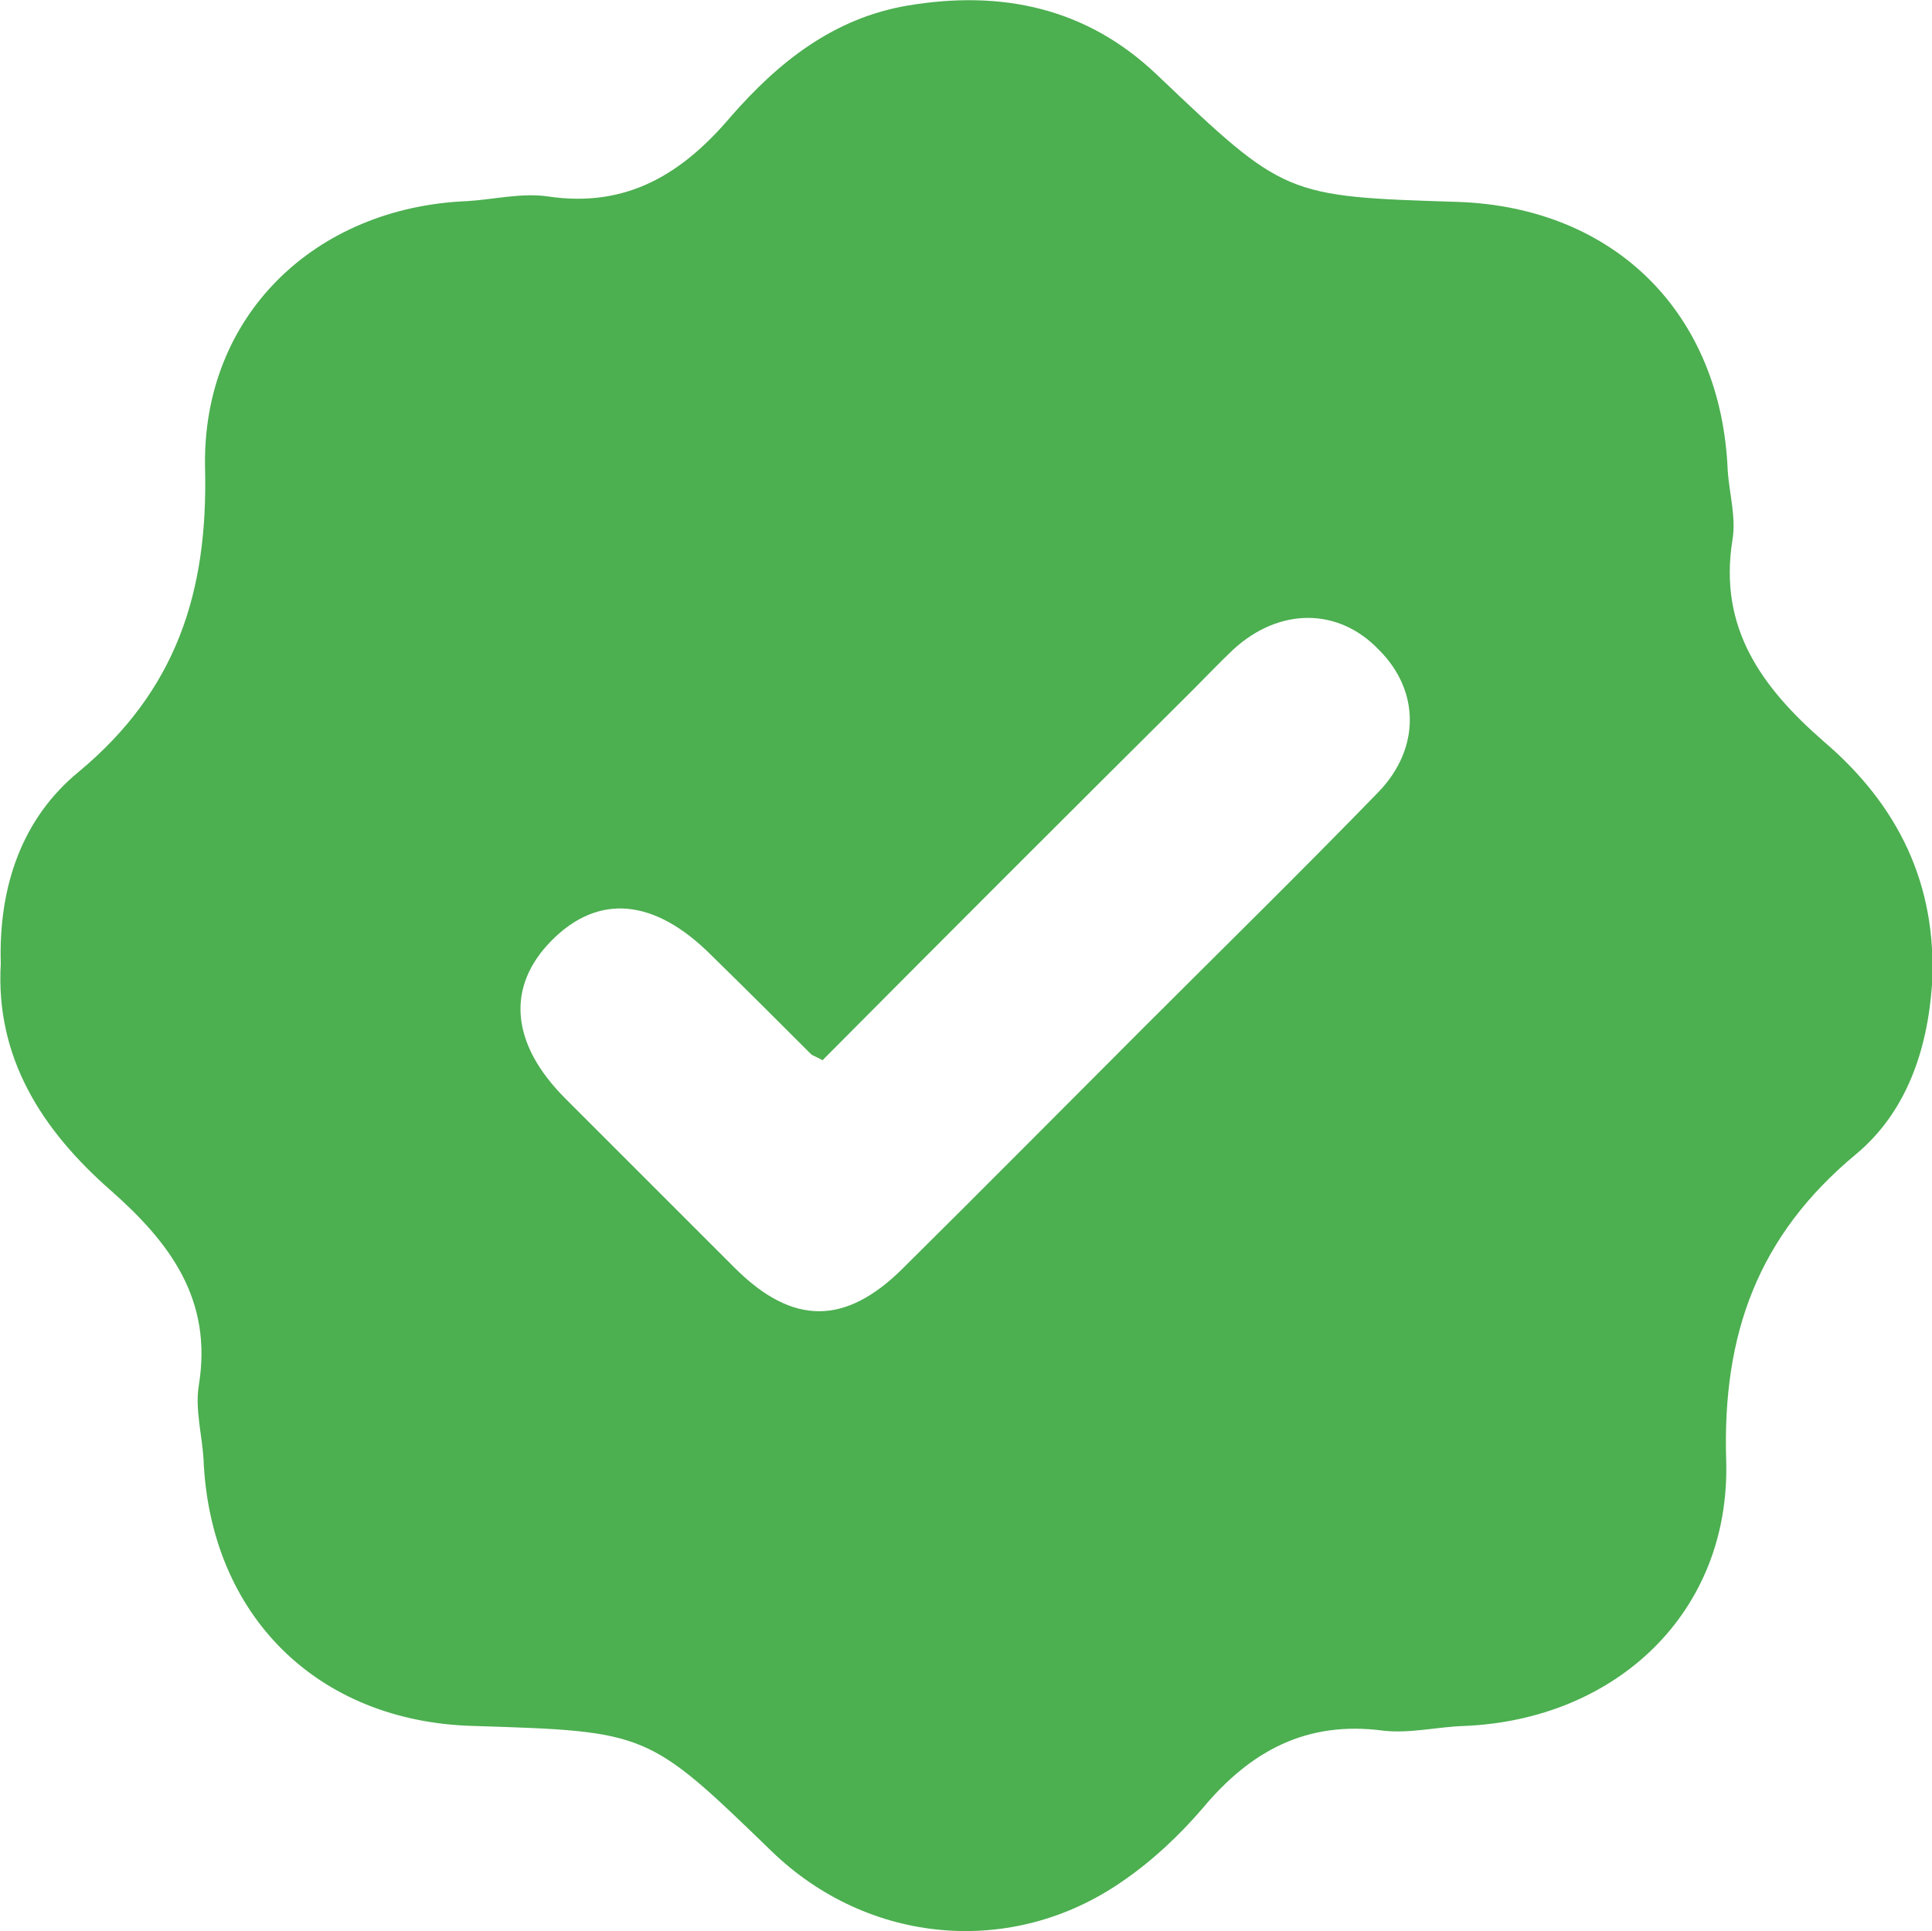
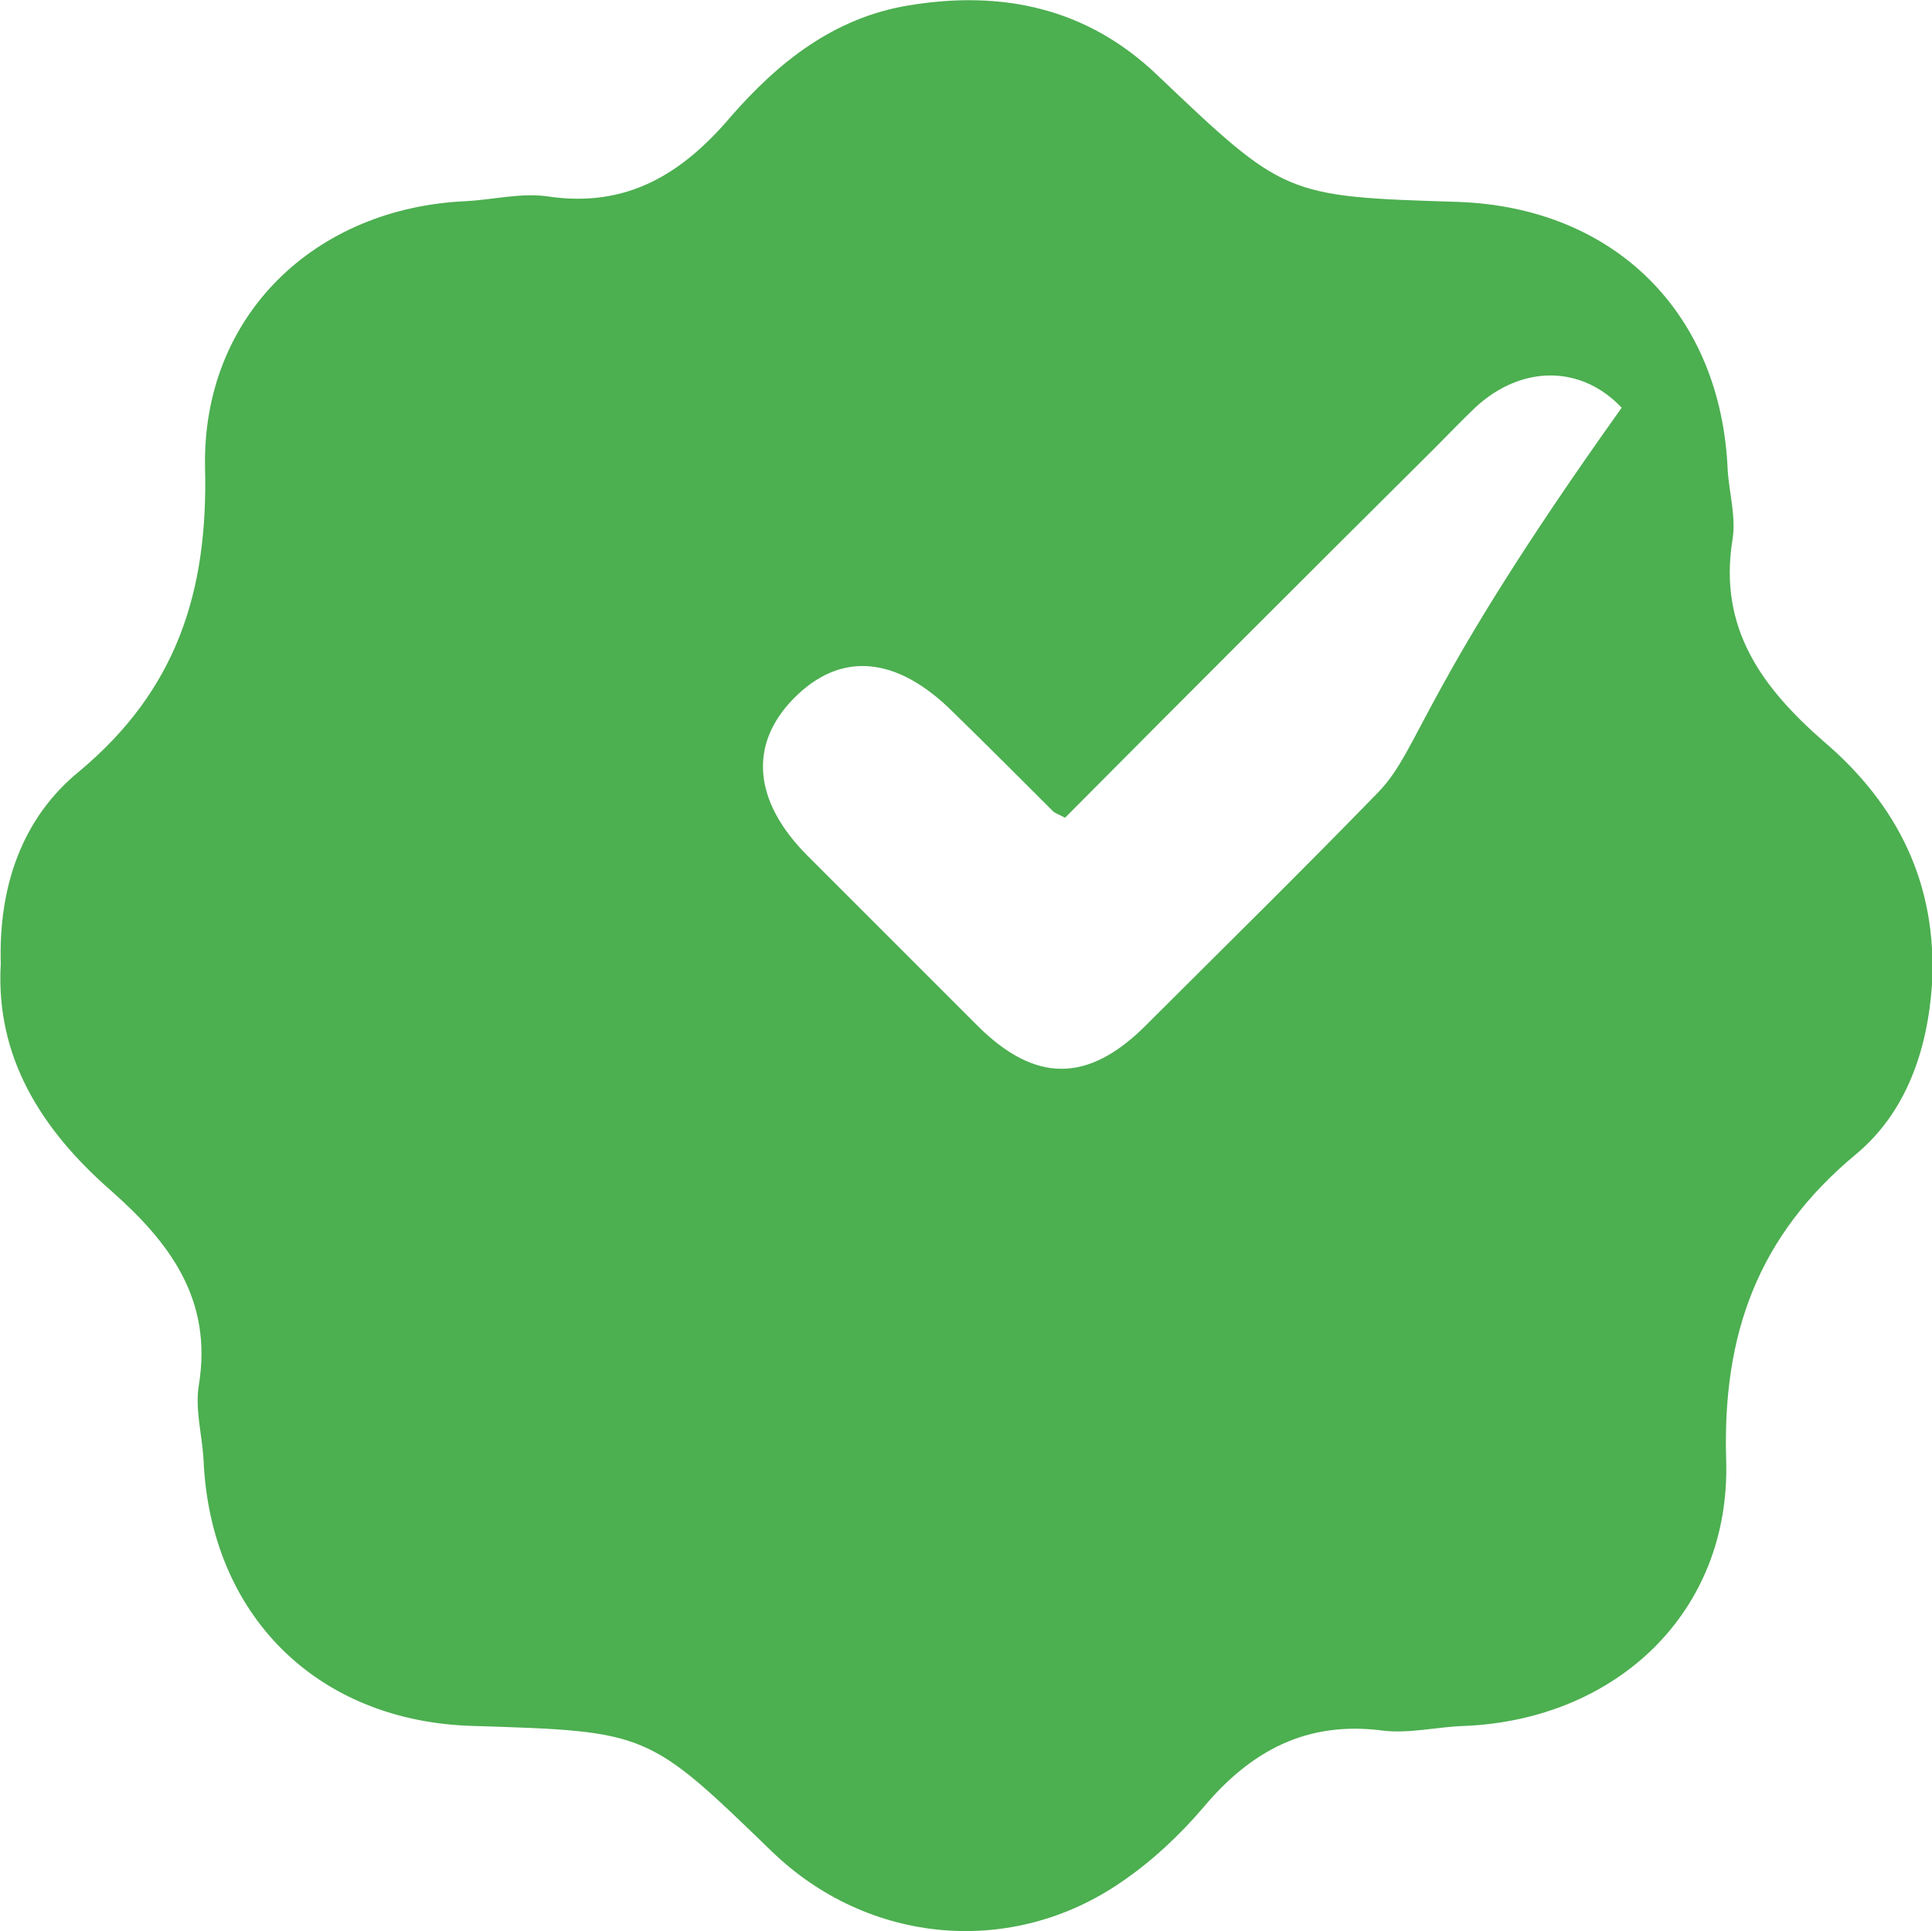
<svg xmlns="http://www.w3.org/2000/svg" version="1.1" id="Layer_1" x="0px" y="0px" viewBox="0 0 247.8 247.7" style="enable-background:new 0 0 247.8 247.7;" xml:space="preserve">
  <style type="text/css">
	.st0{fill:#4CAF50;}
</style>
  <g>
-     <path class="st0" d="M233.9,95.1c-7.9-6.9-13.5-14.5-11.7-25.8c0.5-2.9-0.4-6-0.6-8.9c-0.8-20.2-14.5-33.8-34.6-34.5   c-22.2-0.7-22.2-0.7-38.6-16.3c-9-8.6-19.9-10.9-31.9-8.9C106.9,2.3,99.8,8,93.7,15c-6.2,7.3-13.3,11.7-23.4,10.2   c-3.4-0.5-7,0.4-10.4,0.6c-19.5,0.8-34,14.7-33.6,34.2c0.4,16-3.7,28.6-16.2,39c-7.2,5.9-10.3,14.6-10,24.6   c-0.7,12,5.2,21.3,14.1,29.1c7.6,6.7,13.1,14,11.3,25c-0.5,3,0.4,6.3,0.6,9.4c0.8,20.1,14.6,33.8,34.7,34.3   c22.3,0.7,22.3,0.7,38.2,16.1c12.3,11.9,30.8,13.7,45,3.8c3.8-2.6,7.3-5.9,10.3-9.4c6.1-7.3,13.3-11.2,23.1-9.9   c3.4,0.4,7-0.5,10.4-0.6c19.5-0.8,34.2-14.6,33.6-34.1c-0.5-16.2,4.1-28.8,16.6-39.2c6.4-5.3,9.2-13.2,9.8-21.8   C248.5,113.4,243.4,103.2,233.9,95.1z M176.8,101.6c-9.9,10.2-20,20.1-30,30.1c-10.4,10.4-20.7,20.8-31.1,31.1   c-7.3,7.2-14,7.2-21.3,0c-7.3-7.3-14.6-14.6-21.9-21.9c-7-7-7.6-14.3-1.8-20.2c6-6.1,13.2-5.5,20.5,1.8c4.3,4.2,8.5,8.4,12.8,12.7   c0.2,0.2,0.6,0.3,1.5,0.8c15.8-15.9,31.6-31.7,47.4-47.4c1.8-1.8,3.5-3.6,5.3-5.3c5.9-5.4,13.5-5.4,18.7,0.1   C182.1,88.6,182.2,96,176.8,101.6z" />
+     <path class="st0" d="M233.9,95.1c-7.9-6.9-13.5-14.5-11.7-25.8c0.5-2.9-0.4-6-0.6-8.9c-0.8-20.2-14.5-33.8-34.6-34.5   c-22.2-0.7-22.2-0.7-38.6-16.3c-9-8.6-19.9-10.9-31.9-8.9C106.9,2.3,99.8,8,93.7,15c-6.2,7.3-13.3,11.7-23.4,10.2   c-3.4-0.5-7,0.4-10.4,0.6c-19.5,0.8-34,14.7-33.6,34.2c0.4,16-3.7,28.6-16.2,39c-7.2,5.9-10.3,14.6-10,24.6   c-0.7,12,5.2,21.3,14.1,29.1c7.6,6.7,13.1,14,11.3,25c-0.5,3,0.4,6.3,0.6,9.4c0.8,20.1,14.6,33.8,34.7,34.3   c22.3,0.7,22.3,0.7,38.2,16.1c12.3,11.9,30.8,13.7,45,3.8c3.8-2.6,7.3-5.9,10.3-9.4c6.1-7.3,13.3-11.2,23.1-9.9   c3.4,0.4,7-0.5,10.4-0.6c19.5-0.8,34.2-14.6,33.6-34.1c-0.5-16.2,4.1-28.8,16.6-39.2c6.4-5.3,9.2-13.2,9.8-21.8   C248.5,113.4,243.4,103.2,233.9,95.1z M176.8,101.6c-9.9,10.2-20,20.1-30,30.1c-7.3,7.2-14,7.2-21.3,0c-7.3-7.3-14.6-14.6-21.9-21.9c-7-7-7.6-14.3-1.8-20.2c6-6.1,13.2-5.5,20.5,1.8c4.3,4.2,8.5,8.4,12.8,12.7   c0.2,0.2,0.6,0.3,1.5,0.8c15.8-15.9,31.6-31.7,47.4-47.4c1.8-1.8,3.5-3.6,5.3-5.3c5.9-5.4,13.5-5.4,18.7,0.1   C182.1,88.6,182.2,96,176.8,101.6z" />
  </g>
</svg>